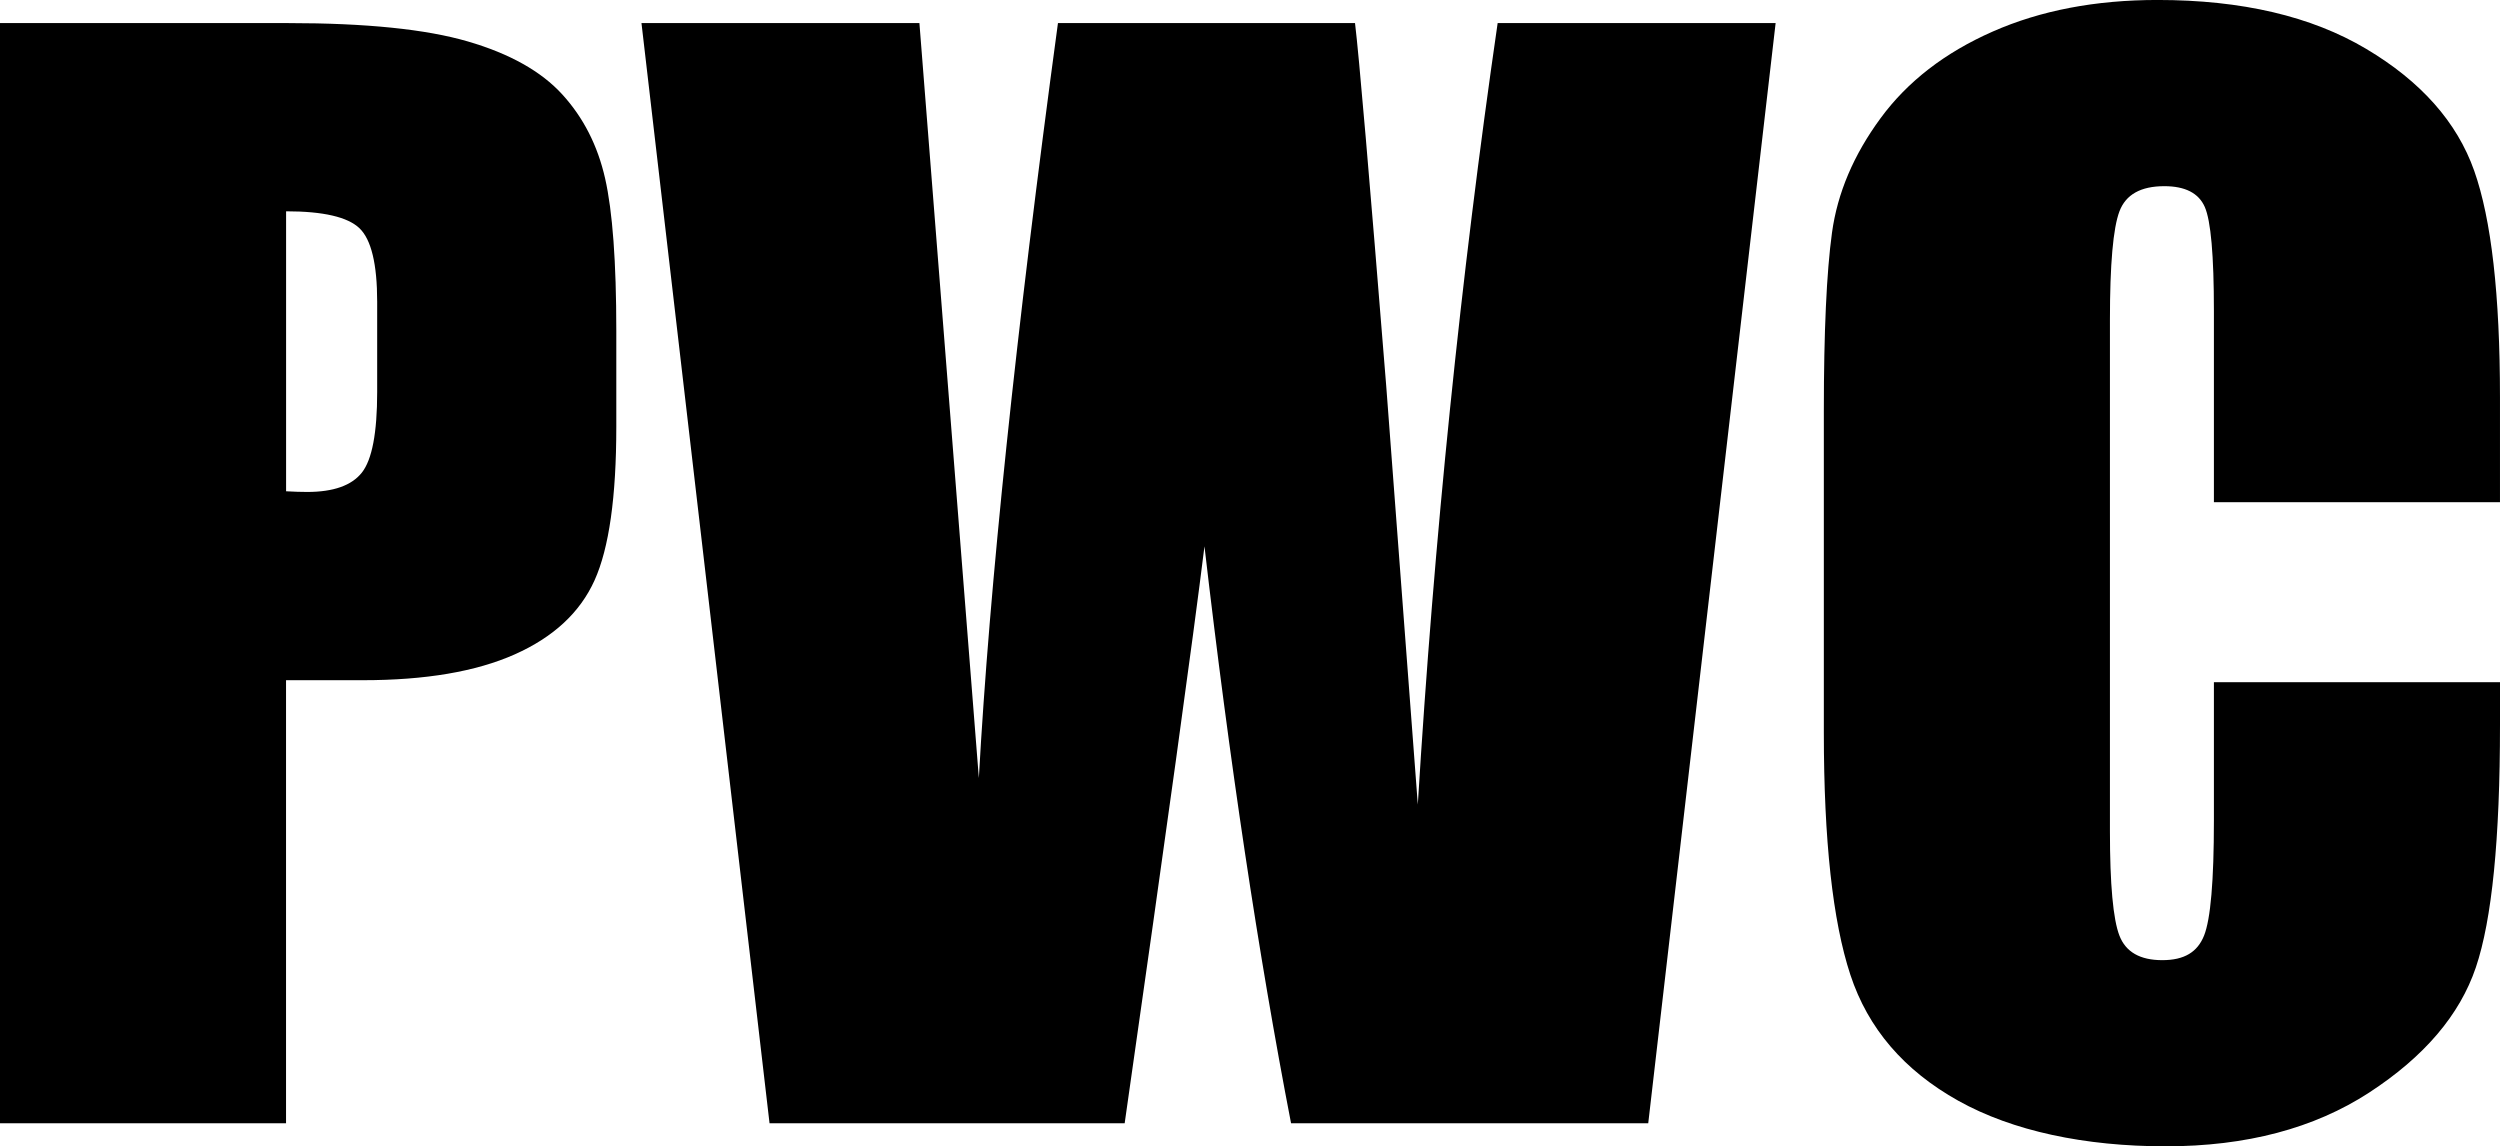
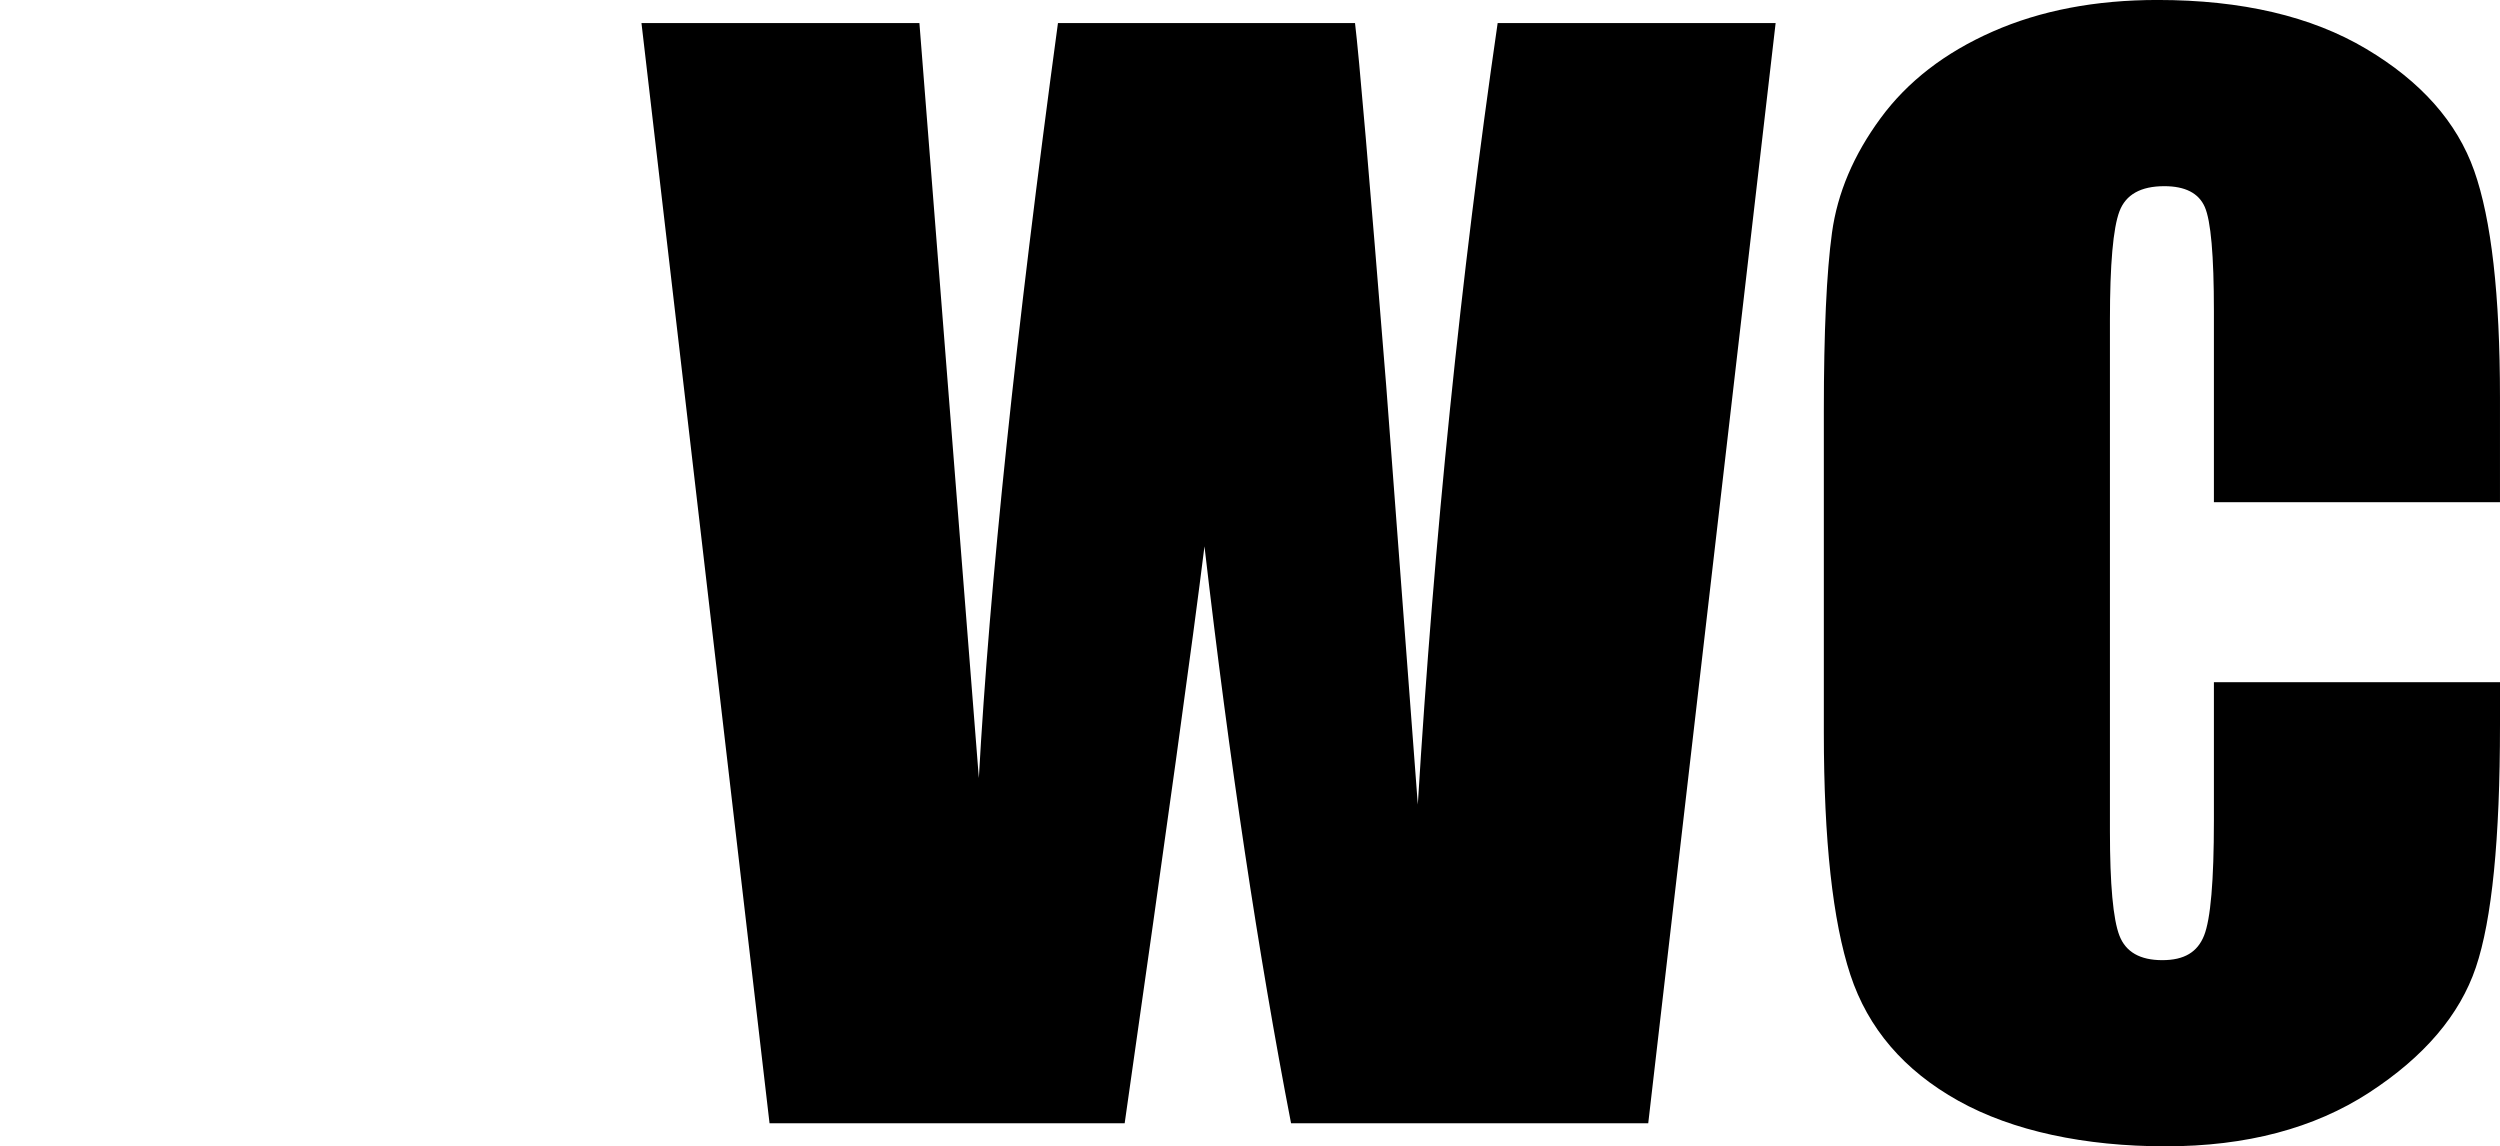
<svg xmlns="http://www.w3.org/2000/svg" id="Livello_2" viewBox="0 0 1039.17 476.51">
  <defs>
    <style>.cls-1{stroke-width:0px;}</style>
  </defs>
  <g id="Livello_1-2">
-     <path class="cls-1" d="m0,9.6h119.76c32.39,0,57.29,2.54,74.71,7.63,17.42,5.08,30.51,12.43,39.26,22.03,8.76,9.6,14.69,21.23,17.79,34.88,3.11,13.66,4.66,34.79,4.66,63.41v39.83c0,29.19-3.01,50.47-9.04,63.84-6.03,13.37-17.09,23.63-33.19,30.79-16.1,7.16-37.14,10.73-63.13,10.73h-31.92v184.16H0V9.6Zm118.92,78.24v116.37c3.39.19,6.31.28,8.76.28,10.92,0,18.5-2.68,22.74-8.05s6.36-16.52,6.36-33.47v-37.57c0-15.63-2.45-25.8-7.34-30.51-4.9-4.7-15.07-7.06-30.51-7.06Z" />
    <path class="cls-1" d="m738.07,9.6l-52.95,457.3h-148.47c-13.59-70.26-25.59-150.19-35.99-239.81-4.74,38.42-15.8,118.36-33.17,239.81h-147.62L266.64,9.6h115.53l12.56,159.56,12.15,154.25c4.39-79.83,15.35-184.43,32.88-313.81h123.48c1.64,13.37,5.96,63.65,12.97,150.83l13.13,173.99c6.76-110.7,17.82-218.97,33.19-324.83h115.53Z" />
    <path class="cls-1" d="m1039.17,208.74h-118.92v-79.48c0-23.11-1.27-37.53-3.81-43.27-2.54-5.73-8.15-8.6-16.81-8.6-9.79,0-16.01,3.49-18.64,10.45-2.64,6.97-3.96,22.03-3.96,45.19v212.41c0,22.22,1.32,36.72,3.96,43.5,2.63,6.78,8.57,10.17,17.79,10.17s14.64-3.39,17.37-10.19c2.73-6.8,4.1-22.75,4.1-47.86v-57.48h118.92v17.82c0,47.33-3.34,80.9-10.03,100.7-6.69,19.8-21.47,37.15-44.35,52.05-22.88,14.89-51.08,22.34-84.6,22.34s-63.55-6.31-86.15-18.92-37.57-30.08-44.91-52.4c-7.34-22.31-11.02-55.88-11.02-100.7v-133.6c0-32.95,1.13-57.67,3.39-74.15,2.26-16.48,8.99-32.34,20.2-47.59,11.2-15.25,26.74-27.26,46.61-36.01,19.86-8.76,42.7-13.13,68.5-13.13,35.03,0,63.93,6.77,86.71,20.31,22.78,13.54,37.75,30.42,44.91,50.64,7.15,20.21,10.73,51.66,10.73,94.35v43.44Z" />
  </g>
</svg>